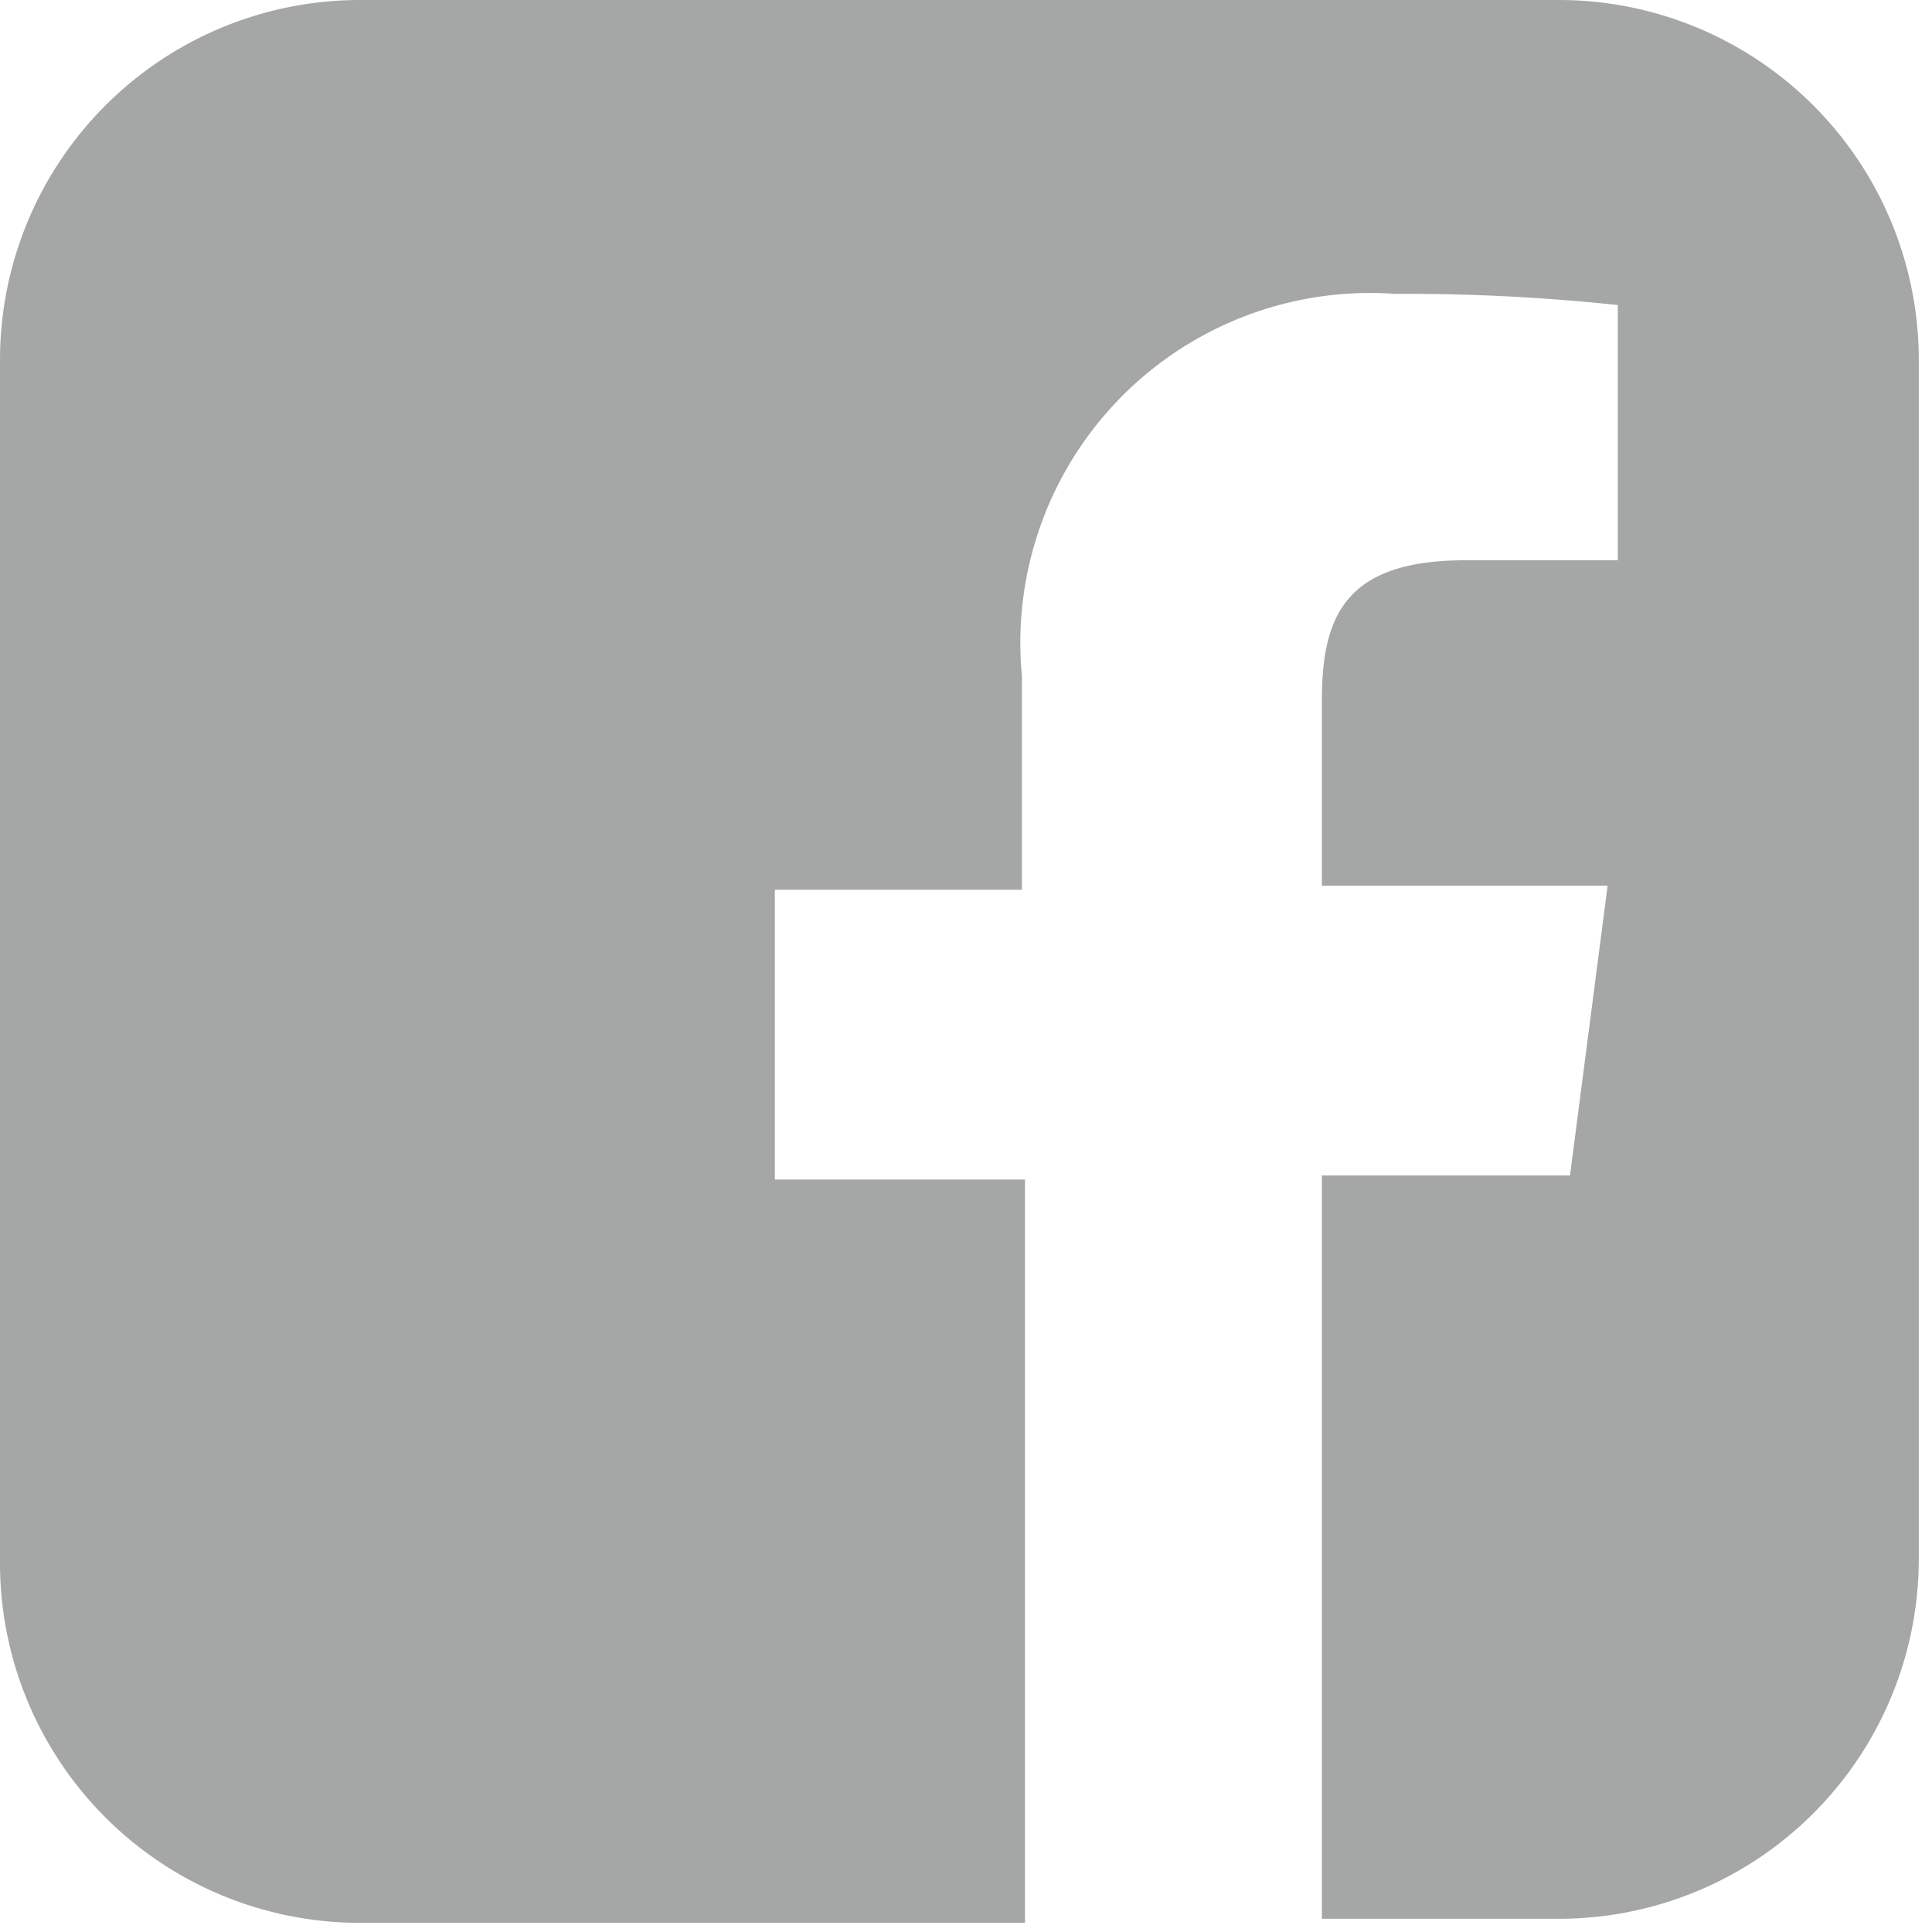
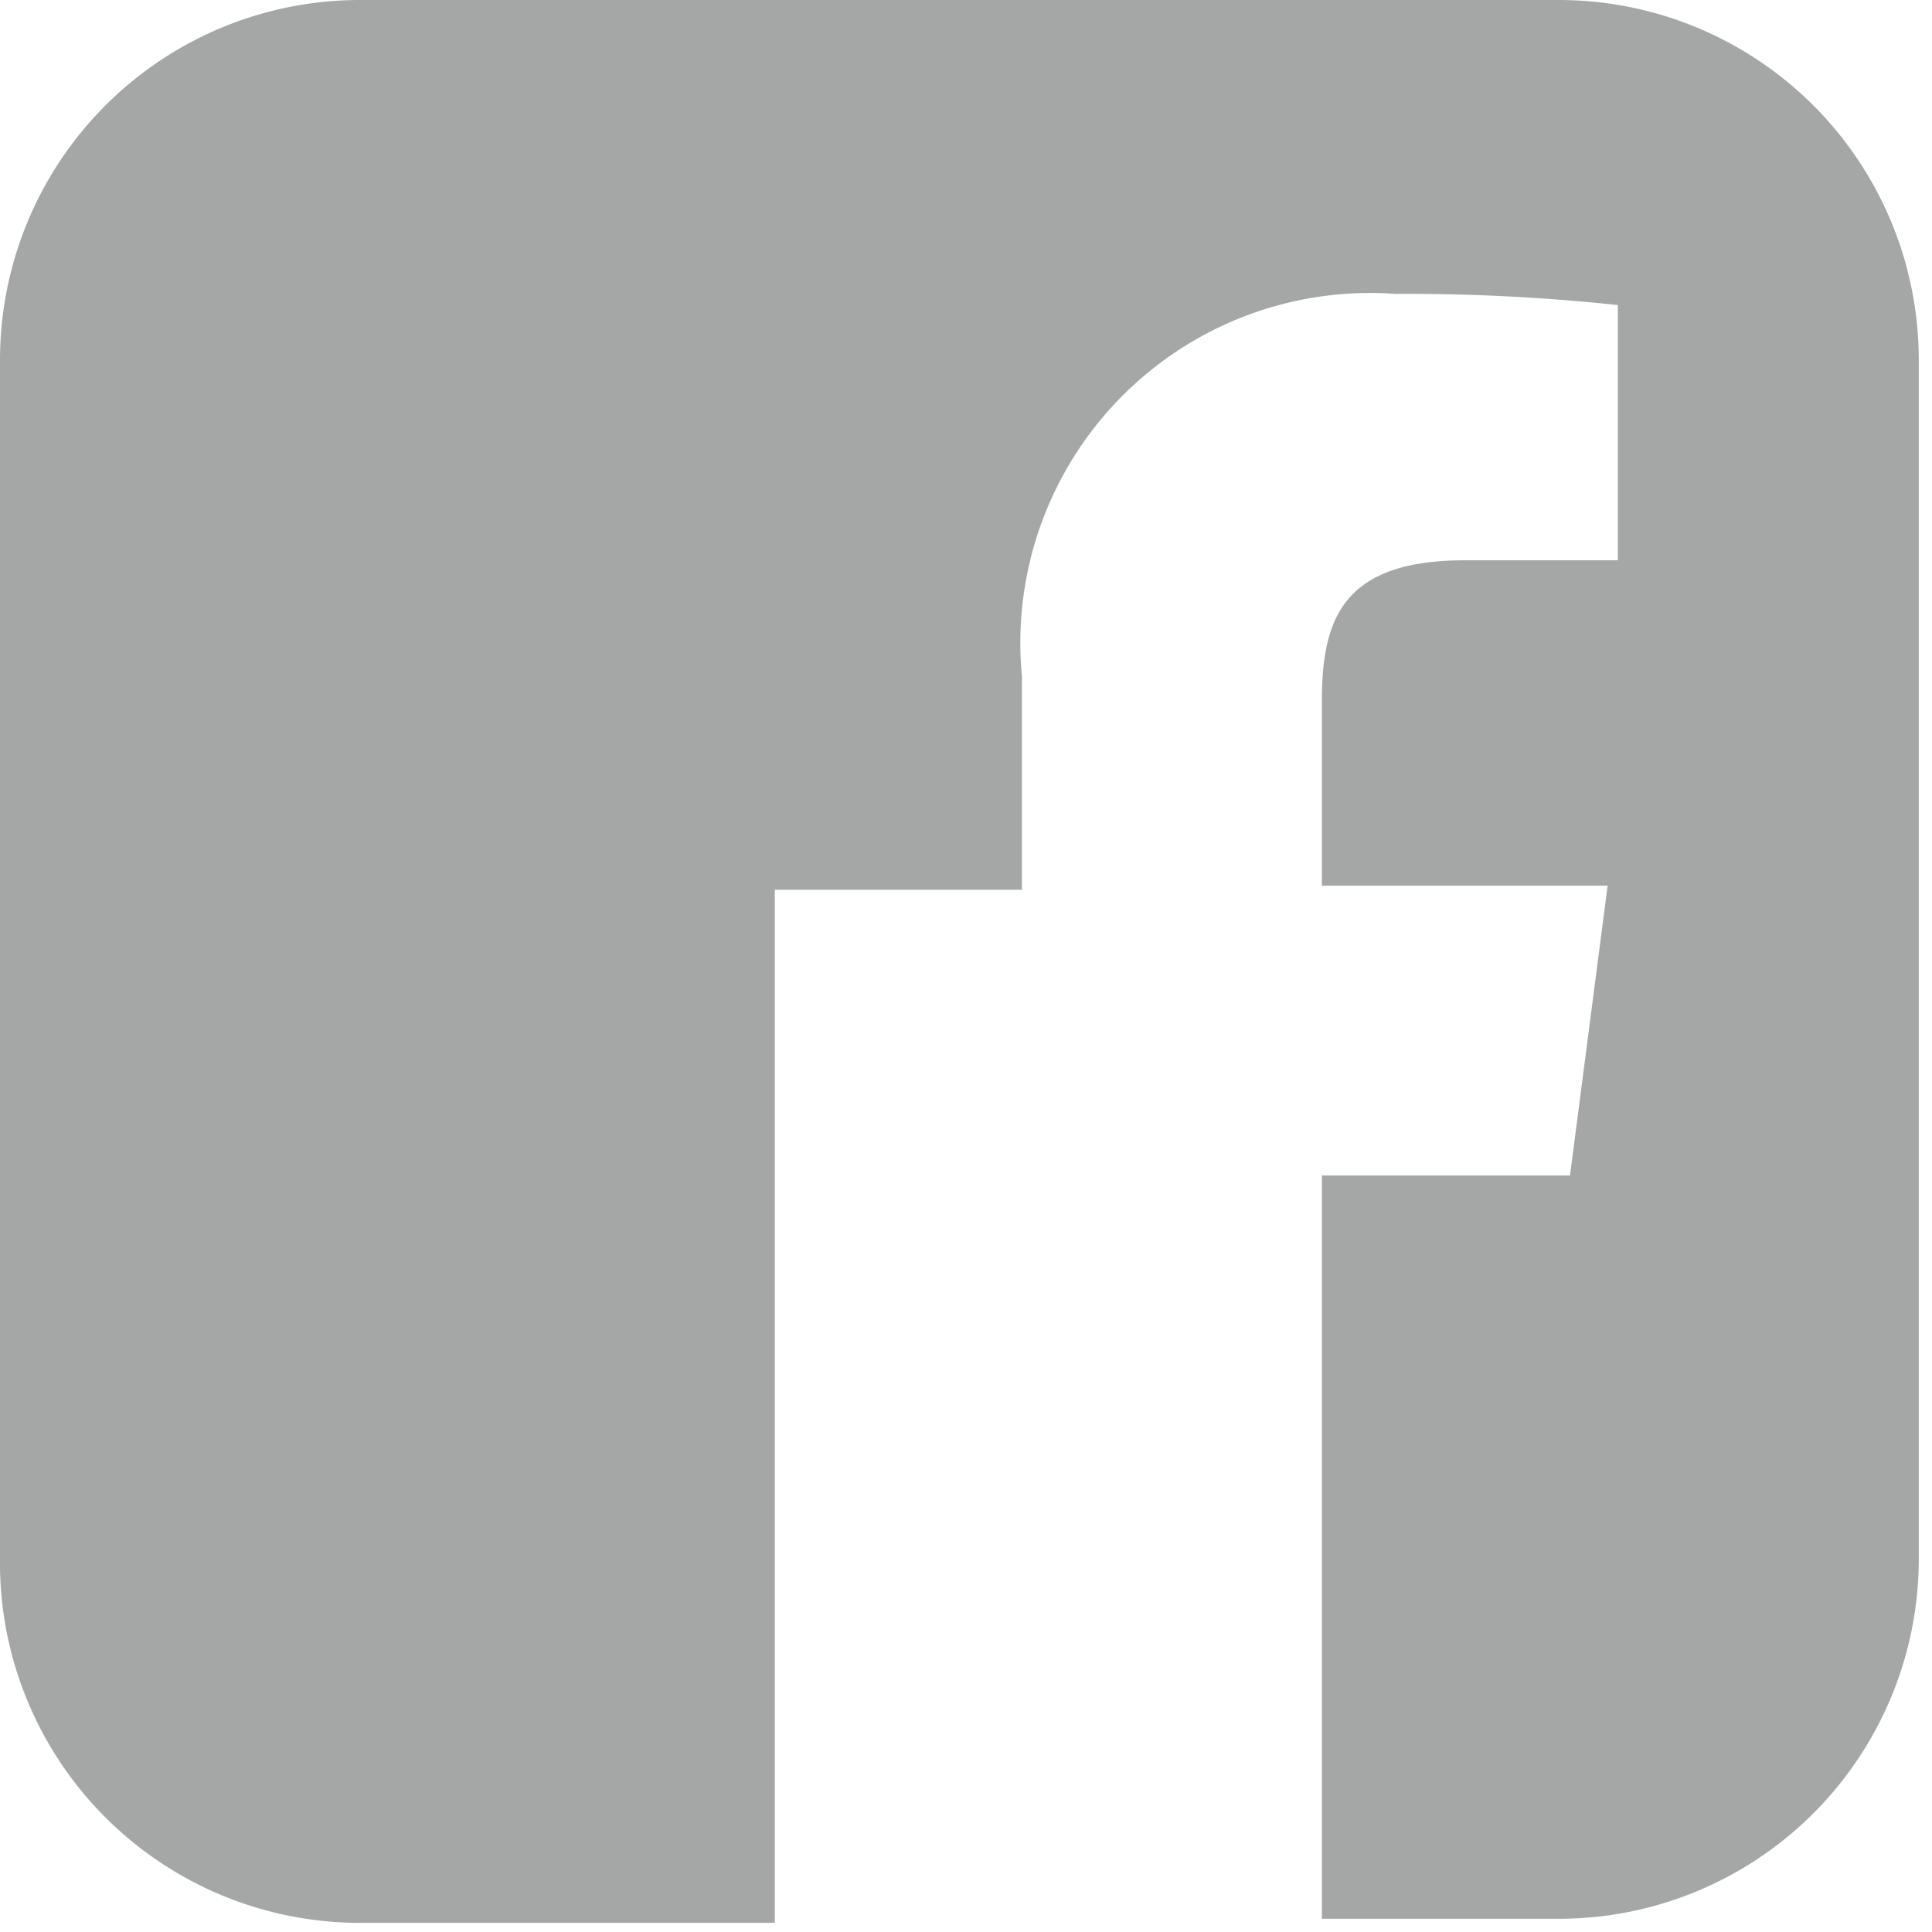
<svg xmlns="http://www.w3.org/2000/svg" width="19" height="19" viewBox="0 0 19 19">
  <defs>
    <style>.cls-1{fill:#a5a6a6;}</style>
  </defs>
  <title>facebook_off</title>
  <g id="レイヤー_2" data-name="レイヤー 2">
    <g id="PC最大幅">
-       <path class="cls-1" d="M18.87,3.54V15.33a3.54,3.54,0,0,1-3.54,3.54H13V11.56h2.44l.37-2.85H13V6.89c0-.82.22-1.38,1.41-1.38h1.5V3a19.64,19.64,0,0,0-2.19-.11,3.44,3.44,0,0,0-3.67,3.76v2.1H7.62v2.85h2.46v7.31H3.54A3.54,3.54,0,0,1,0,15.33V3.54A3.54,3.54,0,0,1,3.54,0H15.33A3.54,3.54,0,0,1,18.87,3.54Z" />
+       <path class="cls-1" d="M18.87,3.54V15.33a3.54,3.54,0,0,1-3.54,3.54H13V11.56h2.44l.37-2.85H13V6.89c0-.82.22-1.38,1.41-1.38h1.5V3a19.64,19.64,0,0,0-2.19-.11,3.44,3.44,0,0,0-3.67,3.76v2.1H7.62v2.85v7.31H3.54A3.54,3.54,0,0,1,0,15.33V3.54A3.54,3.54,0,0,1,3.54,0H15.33A3.54,3.54,0,0,1,18.87,3.54Z" />
    </g>
  </g>
</svg>